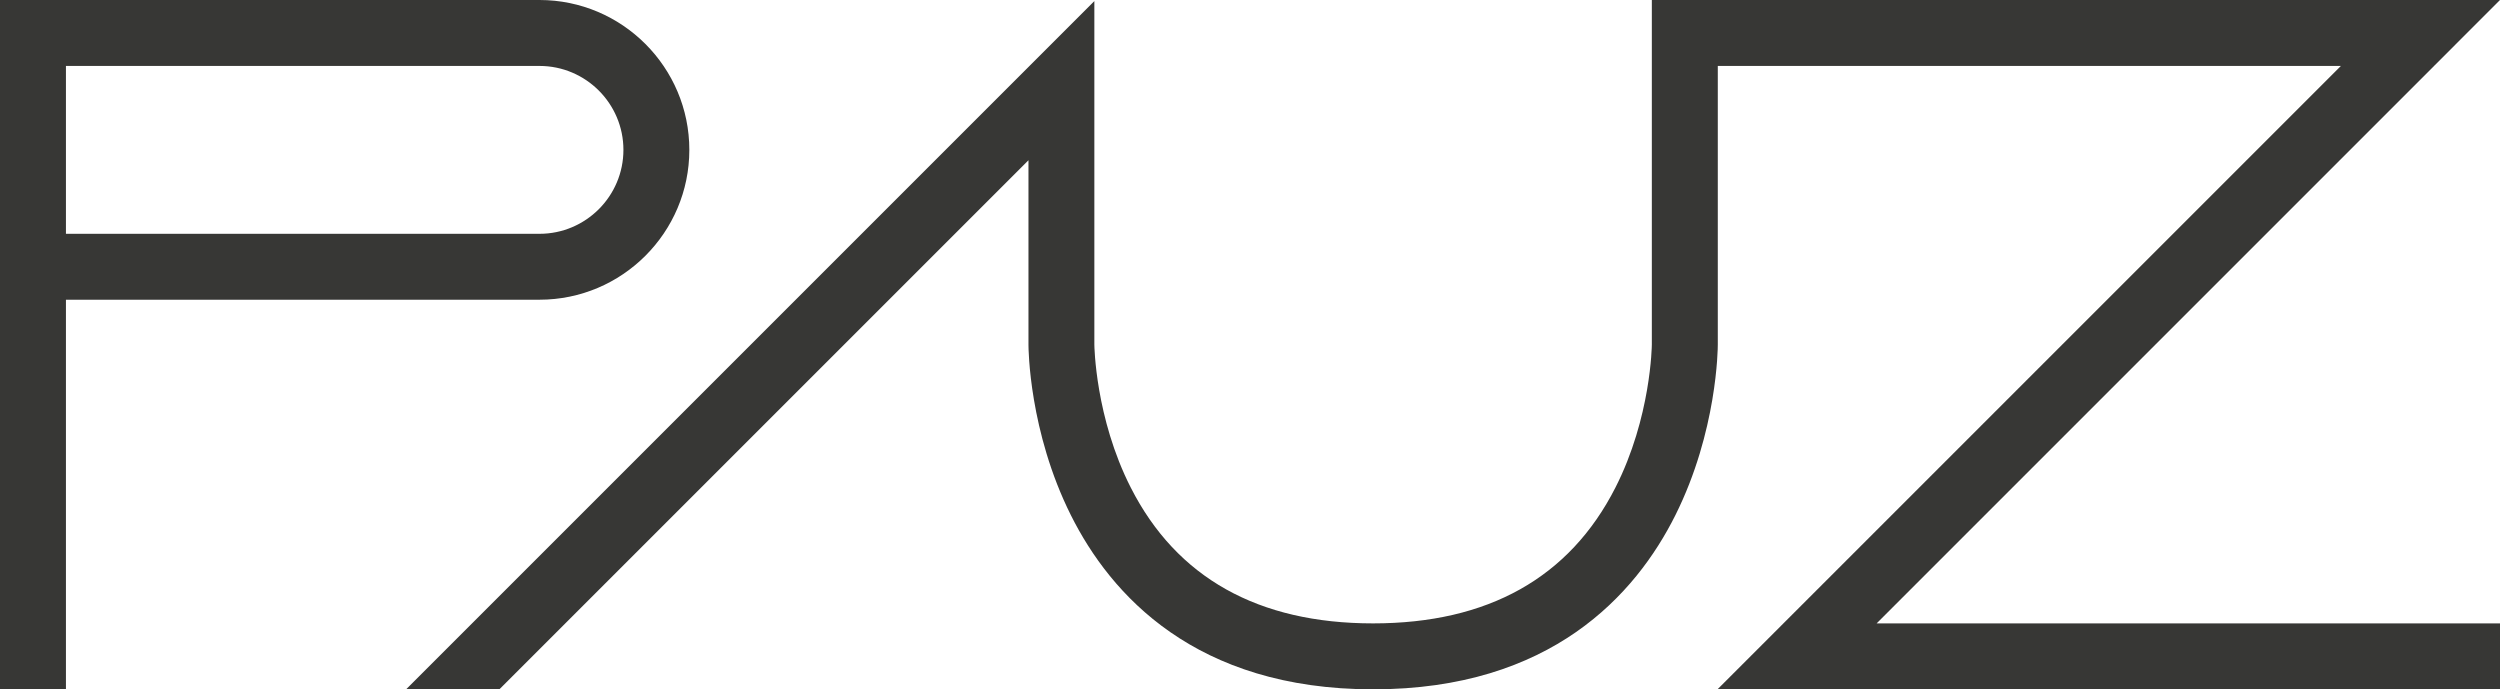
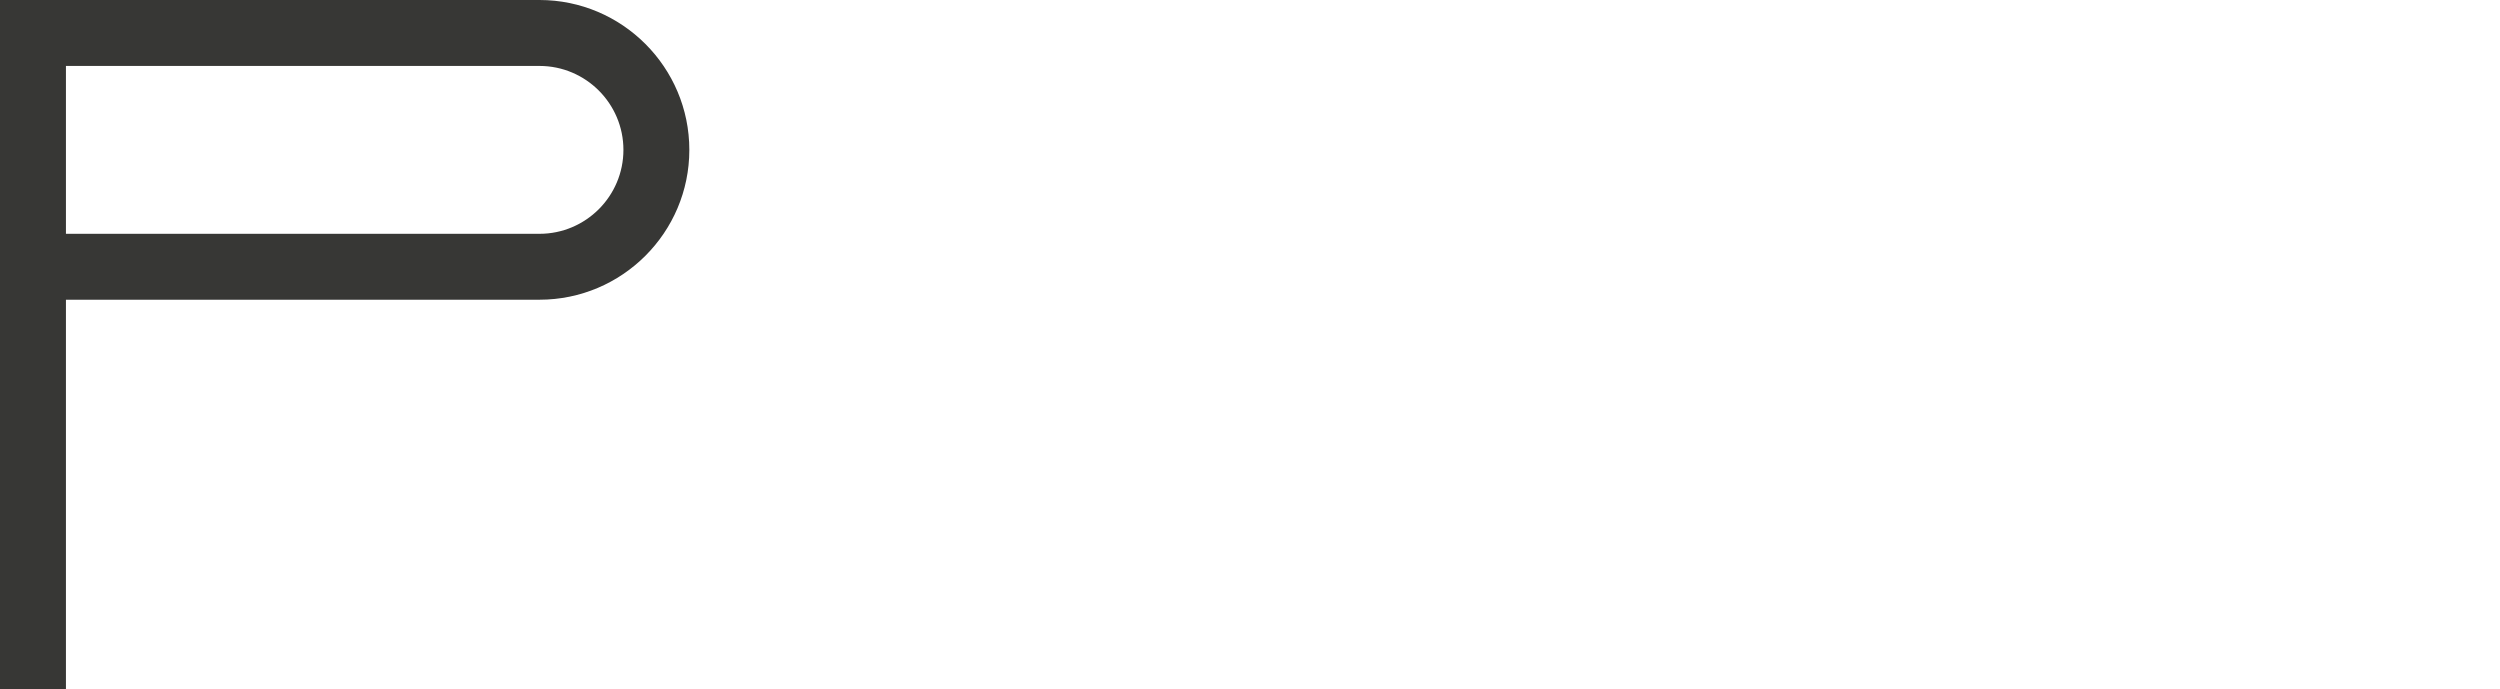
<svg xmlns="http://www.w3.org/2000/svg" id="_レイヤー_2" data-name="レイヤー 2" viewBox="0 0 850.39 234.48">
  <defs>
    <style>
      .cls-1 {
        fill: #373735;
        stroke-width: 0px;
      }
    </style>
  </defs>
  <g id="_レイヤー_1-2" data-name="レイヤー 1">
    <g>
      <path class="cls-1" d="M183.51,0H0v234.48h22.43V101.95h161.08c28.11,0,50.97-22.87,50.97-50.97S211.61,0,183.51,0ZM183.51,79.52H22.43V22.43h161.08c15.74,0,28.55,12.81,28.55,28.55s-12.81,28.55-28.55,28.55Z" />
-       <path class="cls-1" d="M850.39,0h-288.51v117.21c0,.25-.25,24.82-12.4,48.67-15.6,30.64-43.33,46.17-82.42,46.17s-66.82-15.53-82.41-46.17c-12.14-23.85-12.39-48.43-12.4-48.65V.37l-234.11,234.11h31.72L349.84,54.51v62.73c0,1.19.16,29.48,14.44,58.03,13.51,27.01,42.3,59.21,102.8,59.21s89.29-32.2,102.8-59.21c14.27-28.55,14.44-56.84,14.44-58.03V22.43h211.94l-212.05,212.05h266.19v-22.43h-212.05L850.39,0Z" />
    </g>
  </g>
</svg>